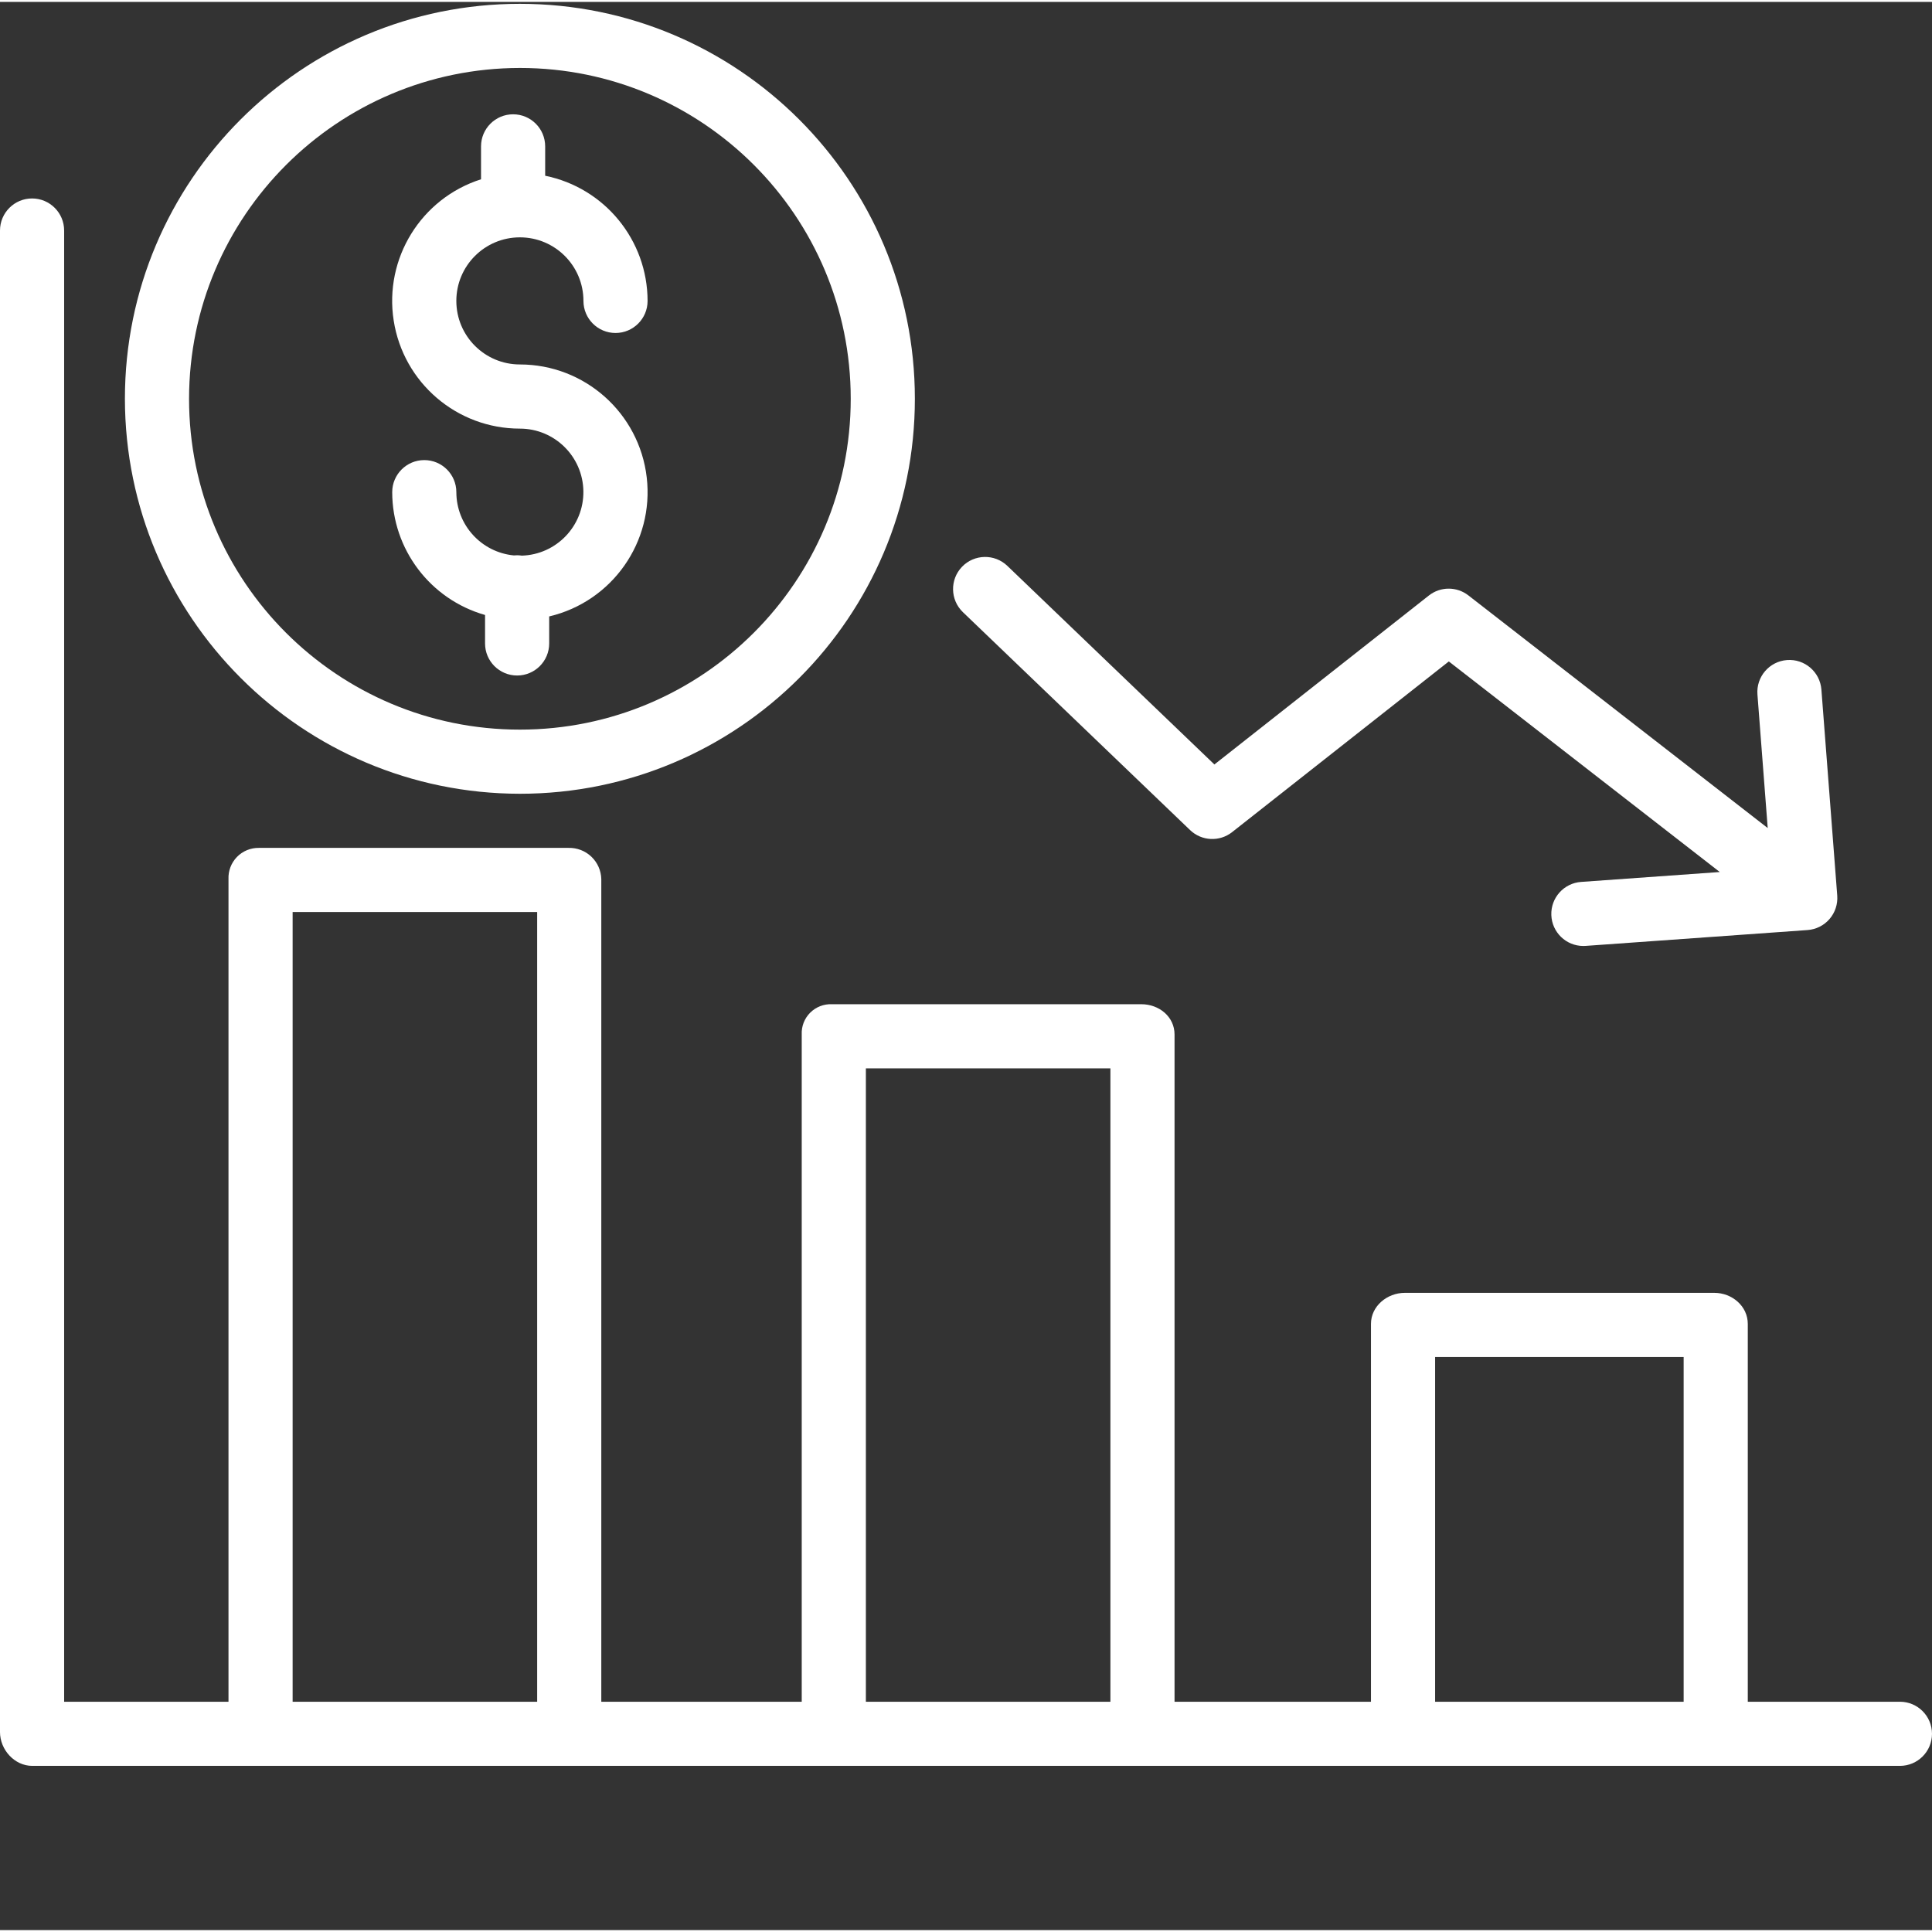
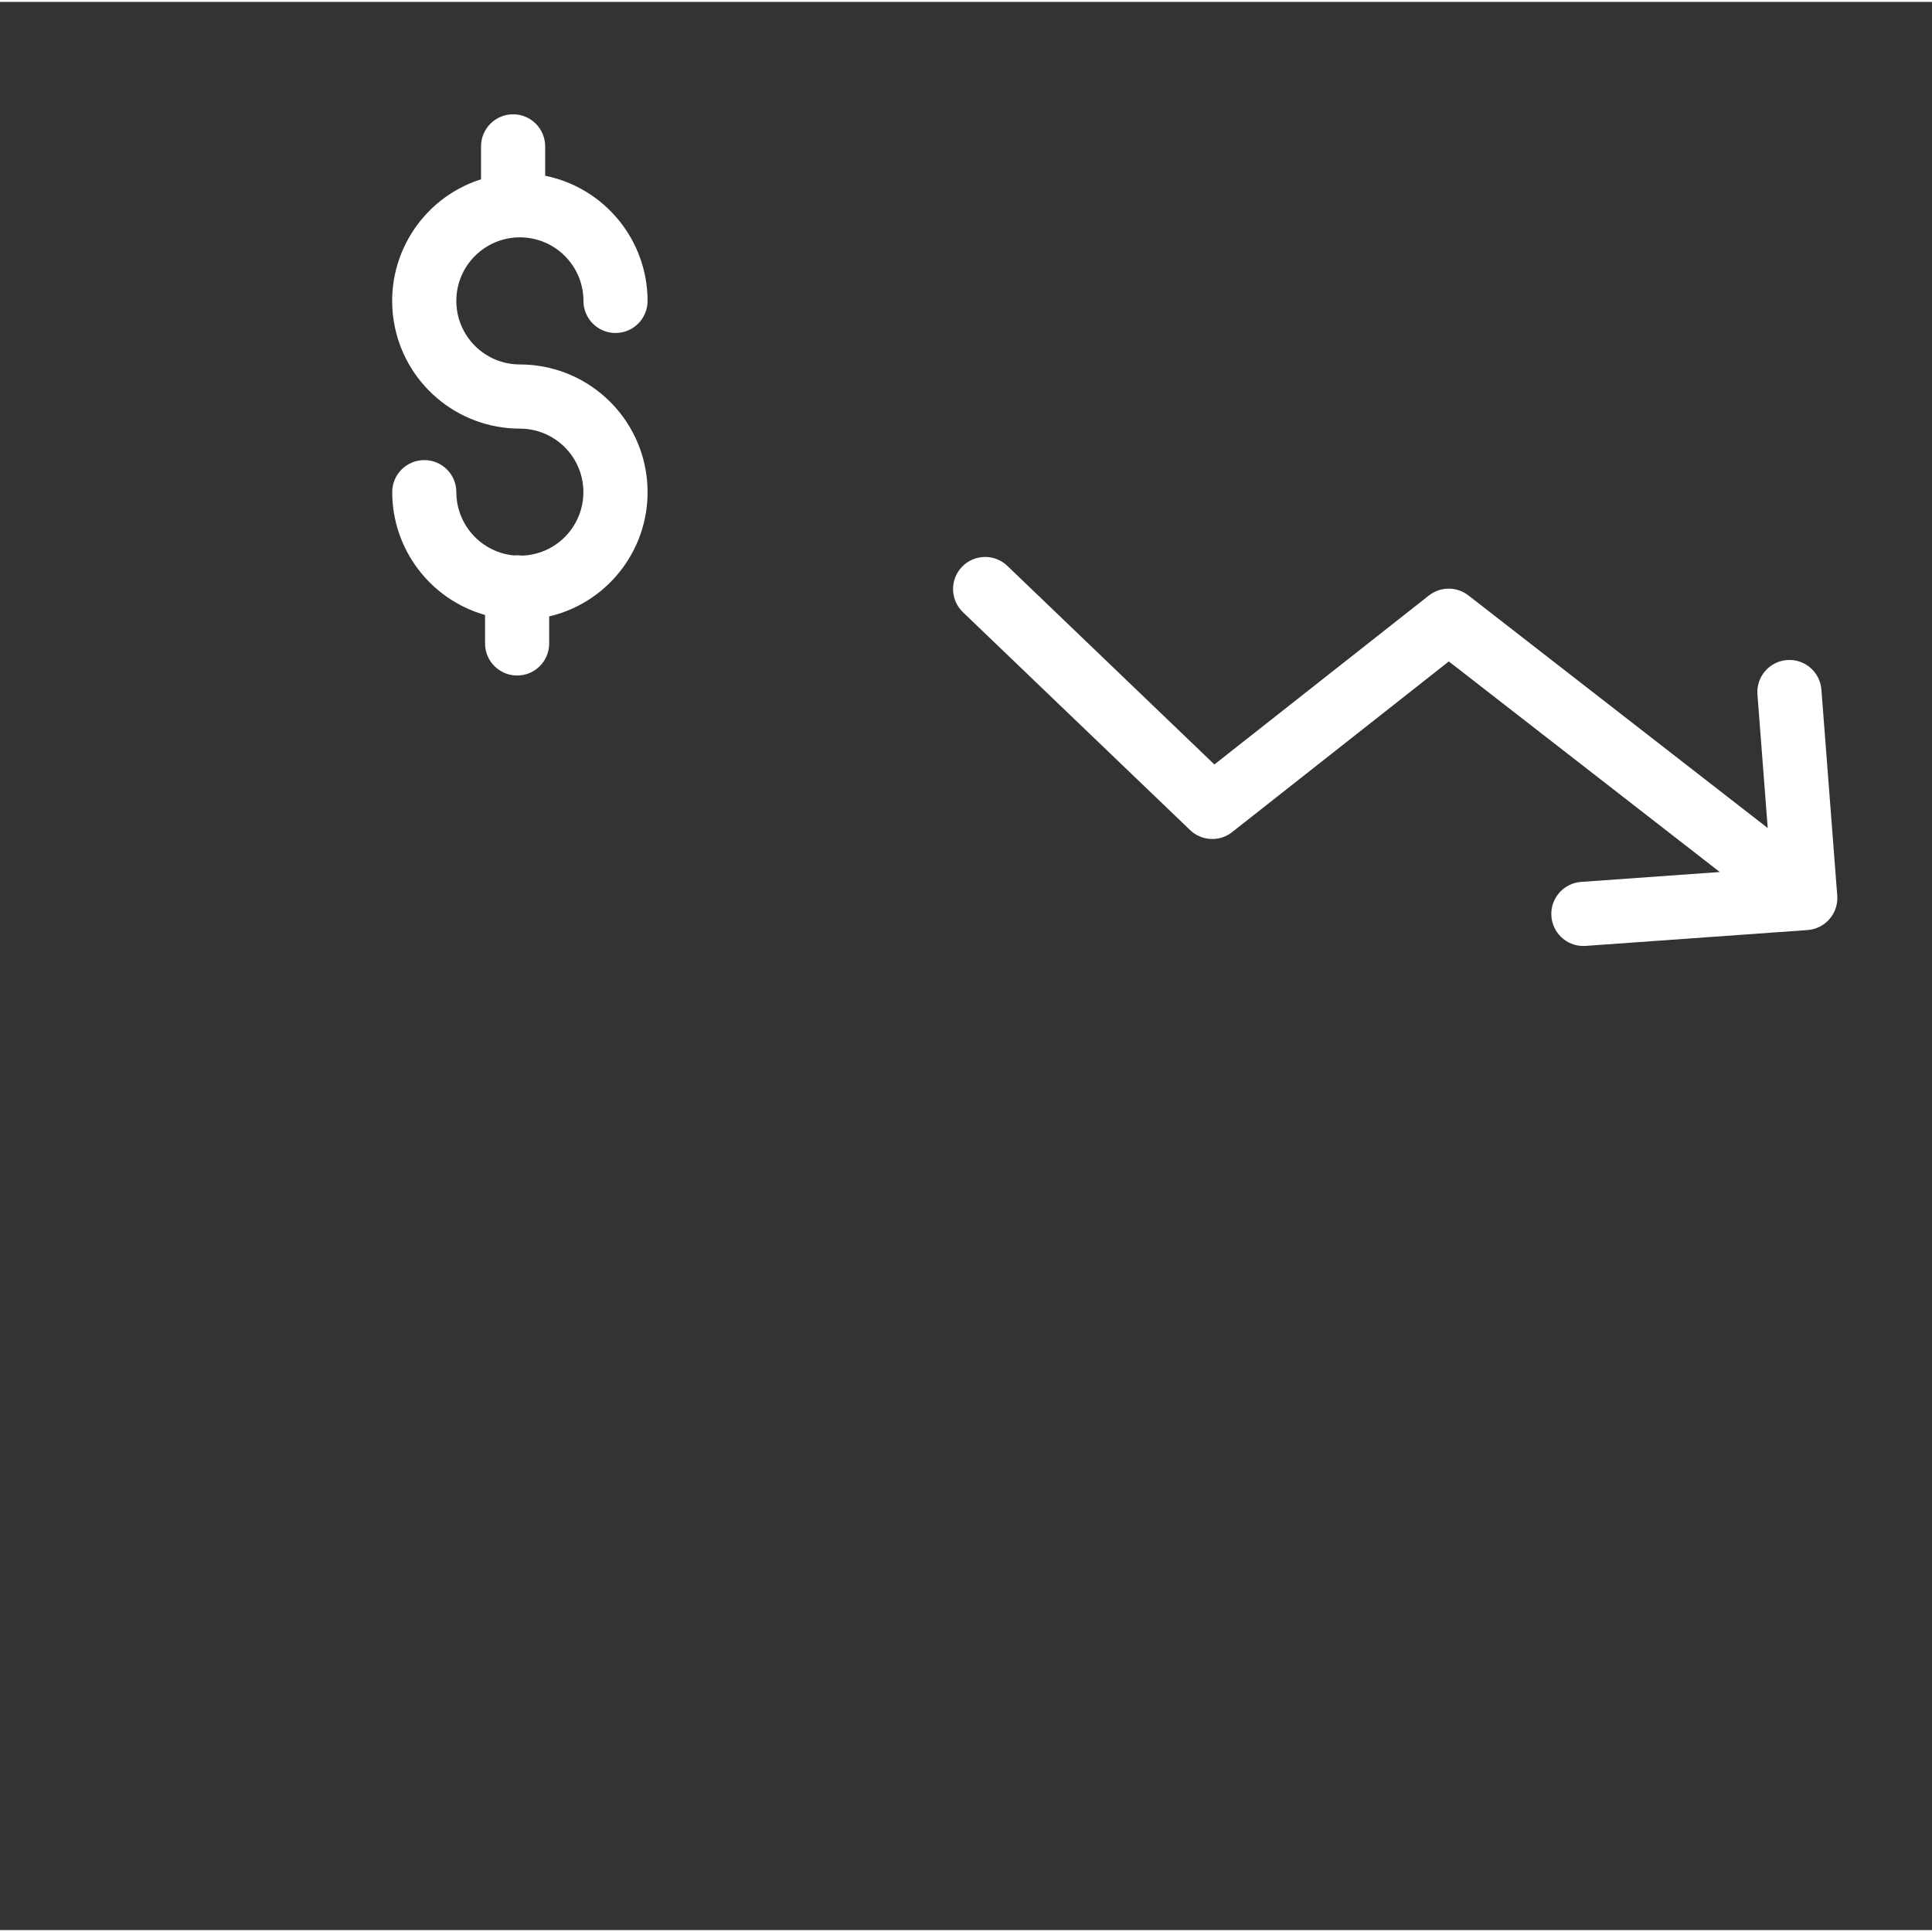
<svg xmlns="http://www.w3.org/2000/svg" width="512" height="512" x="0" y="0" viewBox="0 0 481.954 481" style="enable-background:new 0 0 512 512" xml:space="preserve" class="">
  <rect x="0" y="0" width="481.954" height="481" fill="#333333" stroke="none" />
  <g>
    <path d="m296.879 206.594c2.879 2.762 7.352 2.977 10.484.508l54.059-42.578 67.59 52.531-34.59 2.469c-4.297.305-7.582 3.957-7.43 8.262.148 4.305 3.684 7.719 7.988 7.719.195 0 .387-.008.582-.02l55.348-3.953c2.121-.152 4.098-1.145 5.488-2.758 1.391-1.613 2.078-3.715 1.918-5.836l-3.953-51.395c-.34-4.406-4.188-7.703-8.59-7.363-4.406.34-7.703 4.184-7.363 8.59l2.562 33.316-74.672-58.035c-2.902-2.258-6.973-2.246-9.859.031l-53.5 42.145-51.645-49.539c-3.191-3.062-8.258-2.957-11.316.23-3.062 3.191-2.957 8.258.23 11.32zm0 0" fill="#ffffff" data-original="#000000" style="" class="" />
-     <path d="m473.953 424.035h-37.953v-94.258c0-4.418-3.922-7.742-8.34-7.742h-77.219c-4.418 0-8.441 3.324-8.441 7.742v94.258h-49v-166.453c0-4.418-3.848-7.547-8.266-7.547h-77.219c-2.023-.082-3.988.688-5.418 2.121-1.43 1.434-2.191 3.402-2.098 5.426v166.453h-50v-205.219c-.051-2.117-.945-4.129-2.48-5.59-1.539-1.457-3.59-2.246-5.711-2.191h-77.219c-2.055-.031-4.035.785-5.473 2.254-1.434 1.473-2.203 3.473-2.117 5.527v205.219h-41v-367.004c0-4.418-3.582-8-8-8s-8 3.582-8 8v374.566c0 4.422 3.629 8.438 8.047 8.438h465.906c4.418 0 8-3.578 8-8 0-4.418-3.582-8-8-8zm-400.953 0v-197h61v197zm143 0v-158h61v158zm142 0v-86h62v86zm0 0" fill="#ffffff" data-original="#000000" style="" class="" />
    <path d="m130.156 138.129c-.383-.059-.77-.09-1.156-.094-.266 0-.535.016-.801.043-8.133-.777-14.348-7.609-14.359-15.781 0-4.418-3.582-8-8-8-4.418 0-8 3.582-8 8 .02 14.238 9.469 26.738 23.16 30.641v7.098c0 4.422 3.582 8 8 8s8-3.578 8-8v-6.738c15.738-3.707 26.203-18.621 24.332-34.68-1.867-16.062-15.469-28.176-31.641-28.176-8.758 0-15.855-7.098-15.855-15.855 0-8.758 7.098-15.855 15.855-15.855 8.758 0 15.855 7.102 15.855 15.859 0 4.418 3.582 8 8 8s8-3.582 8-8c-.02-15.156-10.695-28.207-25.547-31.227v-7.328c0-4.418-3.582-8-8-8s-8 3.582-8 8v8.211c-14.957 4.773-24.207 19.734-21.789 35.25 2.418 15.512 15.781 26.953 31.48 26.949 8.66.004 15.711 6.957 15.84 15.613.125 8.66-6.723 15.816-15.375 16.074zm0 0" fill="#ffffff" data-original="#000000" style="" class="" />
-     <path d="m129.691 197.535c54.418 0 98.531-44.113 98.531-98.527 0-54.418-44.113-98.531-98.531-98.531-54.418 0-98.531 44.113-98.531 98.531.062 54.391 44.141 98.469 98.531 98.527zm0-181.059c45.582 0 82.531 36.949 82.531 82.531 0 45.578-36.949 82.527-82.531 82.527-45.578 0-82.531-36.949-82.531-82.527.051-45.559 36.973-82.48 82.531-82.531zm0 0" fill="#ffffff" data-original="#000000" style="" class="" />
  </g>
</svg>